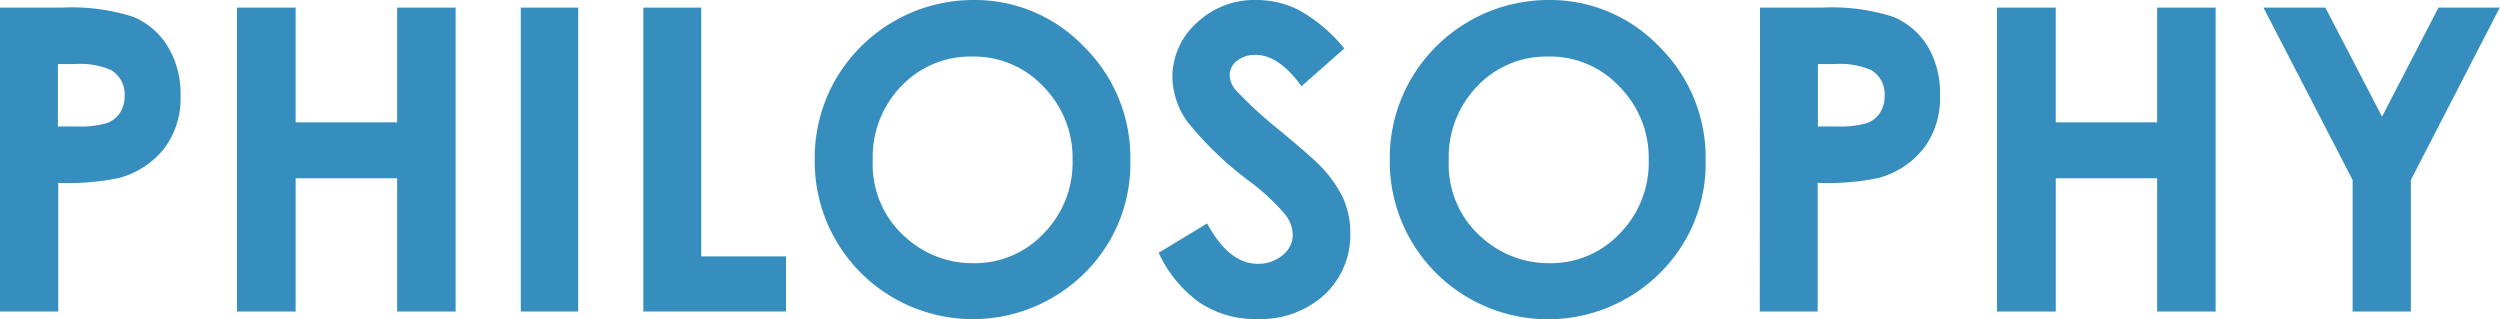
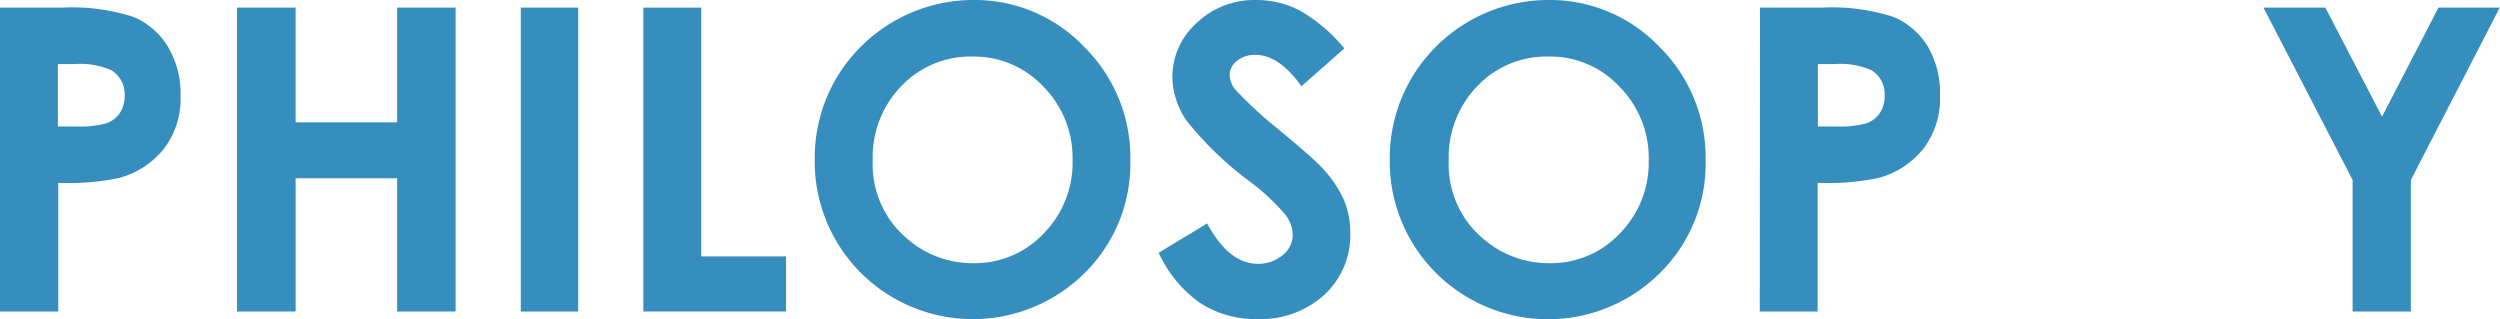
<svg xmlns="http://www.w3.org/2000/svg" viewBox="0 0 206.42 26.36">
  <defs>
    <style>.cls-1{fill:#368ebf;}</style>
  </defs>
  <g id="レイヤー_2" data-name="レイヤー 2">
    <g id="レイヤー_1-2" data-name="レイヤー 1">
      <path class="cls-1" d="M0,.63H5.07A16.62,16.62,0,0,1,11,1.39a6.06,6.06,0,0,1,2.86,2.46,7.56,7.56,0,0,1,1.05,4.07,6.84,6.84,0,0,1-1.37,4.36A7.11,7.11,0,0,1,9.81,14.7a20.84,20.84,0,0,1-5,.4V25.72H0Zm4.78,9.81H6.29a8.27,8.27,0,0,0,2.5-.26,2.25,2.25,0,0,0,1.1-.84,2.55,2.55,0,0,0,.4-1.43A2.31,2.31,0,0,0,9.16,5.78a6.47,6.47,0,0,0-3-.49H4.78Z" />
      <path class="cls-1" d="M19.57.63h4.84V10.1h8.38V.63h4.83V25.72H32.79v-11H24.41v11H19.57Z" />
      <path class="cls-1" d="M43,.63h4.74V25.72H43Z" />
      <path class="cls-1" d="M53.12.63H57.9V21.17h7v4.55H53.12Z" />
      <path class="cls-1" d="M80.34,0A12.47,12.47,0,0,1,89.5,3.85a12.86,12.86,0,0,1,3.83,9.41,12.67,12.67,0,0,1-3.78,9.29A13.1,13.1,0,0,1,71,22.45a13,13,0,0,1-3.73-9.28A13,13,0,0,1,69,6.55,13.17,13.17,0,0,1,80.34,0Zm0,4.67A7.87,7.87,0,0,0,74.43,7.1a8.42,8.42,0,0,0-2.37,6.16,8,8,0,0,0,3,6.58,8.17,8.17,0,0,0,5.32,1.89,7.79,7.79,0,0,0,5.79-2.45,8.33,8.33,0,0,0,2.39-6.06,8.37,8.37,0,0,0-2.4-6.06A7.85,7.85,0,0,0,80.29,4.67Z" />
      <path class="cls-1" d="M111,4l-3.54,3.12c-1.24-1.72-2.5-2.59-3.79-2.59a2.34,2.34,0,0,0-1.54.5,1.48,1.48,0,0,0-.6,1.14A2,2,0,0,0,102,7.4a33.38,33.38,0,0,0,3.5,3.23c1.83,1.52,2.93,2.48,3.32,2.88a10,10,0,0,1,2.06,2.81,7,7,0,0,1,.61,2.92,6.72,6.72,0,0,1-2.14,5.1,7.8,7.8,0,0,1-5.57,2A8.27,8.27,0,0,1,99.07,25a10.32,10.32,0,0,1-3.4-4.13l4-2.42q1.81,3.33,4.17,3.33a3.07,3.07,0,0,0,2.07-.72,2.12,2.12,0,0,0,.83-1.65,2.87,2.87,0,0,0-.63-1.71,18.17,18.17,0,0,0-2.78-2.61A28.1,28.1,0,0,1,98,10a6.54,6.54,0,0,1-1.2-3.62,6,6,0,0,1,2-4.48A6.9,6.9,0,0,1,103.74,0a7.72,7.72,0,0,1,3.58.87A13.13,13.13,0,0,1,111,4Z" />
      <path class="cls-1" d="M127.85,0A12.47,12.47,0,0,1,137,3.85a12.86,12.86,0,0,1,3.83,9.41,12.67,12.67,0,0,1-3.78,9.29,13.1,13.1,0,0,1-18.57-.1,13,13,0,0,1-3.73-9.28,13,13,0,0,1,1.74-6.62A13.14,13.14,0,0,1,127.85,0Zm0,4.67a7.85,7.85,0,0,0-5.86,2.43,8.42,8.42,0,0,0-2.37,6.16,8,8,0,0,0,3,6.58,8.22,8.22,0,0,0,5.33,1.89,7.79,7.79,0,0,0,5.79-2.45,8.33,8.33,0,0,0,2.39-6.06,8.34,8.34,0,0,0-2.41-6.06A7.82,7.82,0,0,0,127.8,4.67Z" />
      <path class="cls-1" d="M145.32.63h5.07a16.59,16.59,0,0,1,5.93.76,6.06,6.06,0,0,1,2.86,2.46,7.56,7.56,0,0,1,1,4.07,6.79,6.79,0,0,1-1.37,4.36,7.11,7.11,0,0,1-3.73,2.42,20.84,20.84,0,0,1-5,.4V25.72h-4.78Zm4.78,9.81h1.52a8.24,8.24,0,0,0,2.49-.26,2.21,2.21,0,0,0,1.1-.84,2.48,2.48,0,0,0,.4-1.43,2.3,2.3,0,0,0-1.12-2.13,6.47,6.47,0,0,0-3-.49H150.1Z" />
-       <path class="cls-1" d="M164.89.63h4.85V10.1h8.37V.63h4.83V25.72h-4.83v-11h-8.37v11h-4.85Z" />
      <path class="cls-1" d="M186.89.63H192l4.68,9,4.66-9h5.06l-7.34,14.23V25.72h-4.81V14.86Z" />
    </g>
  </g>
</svg>